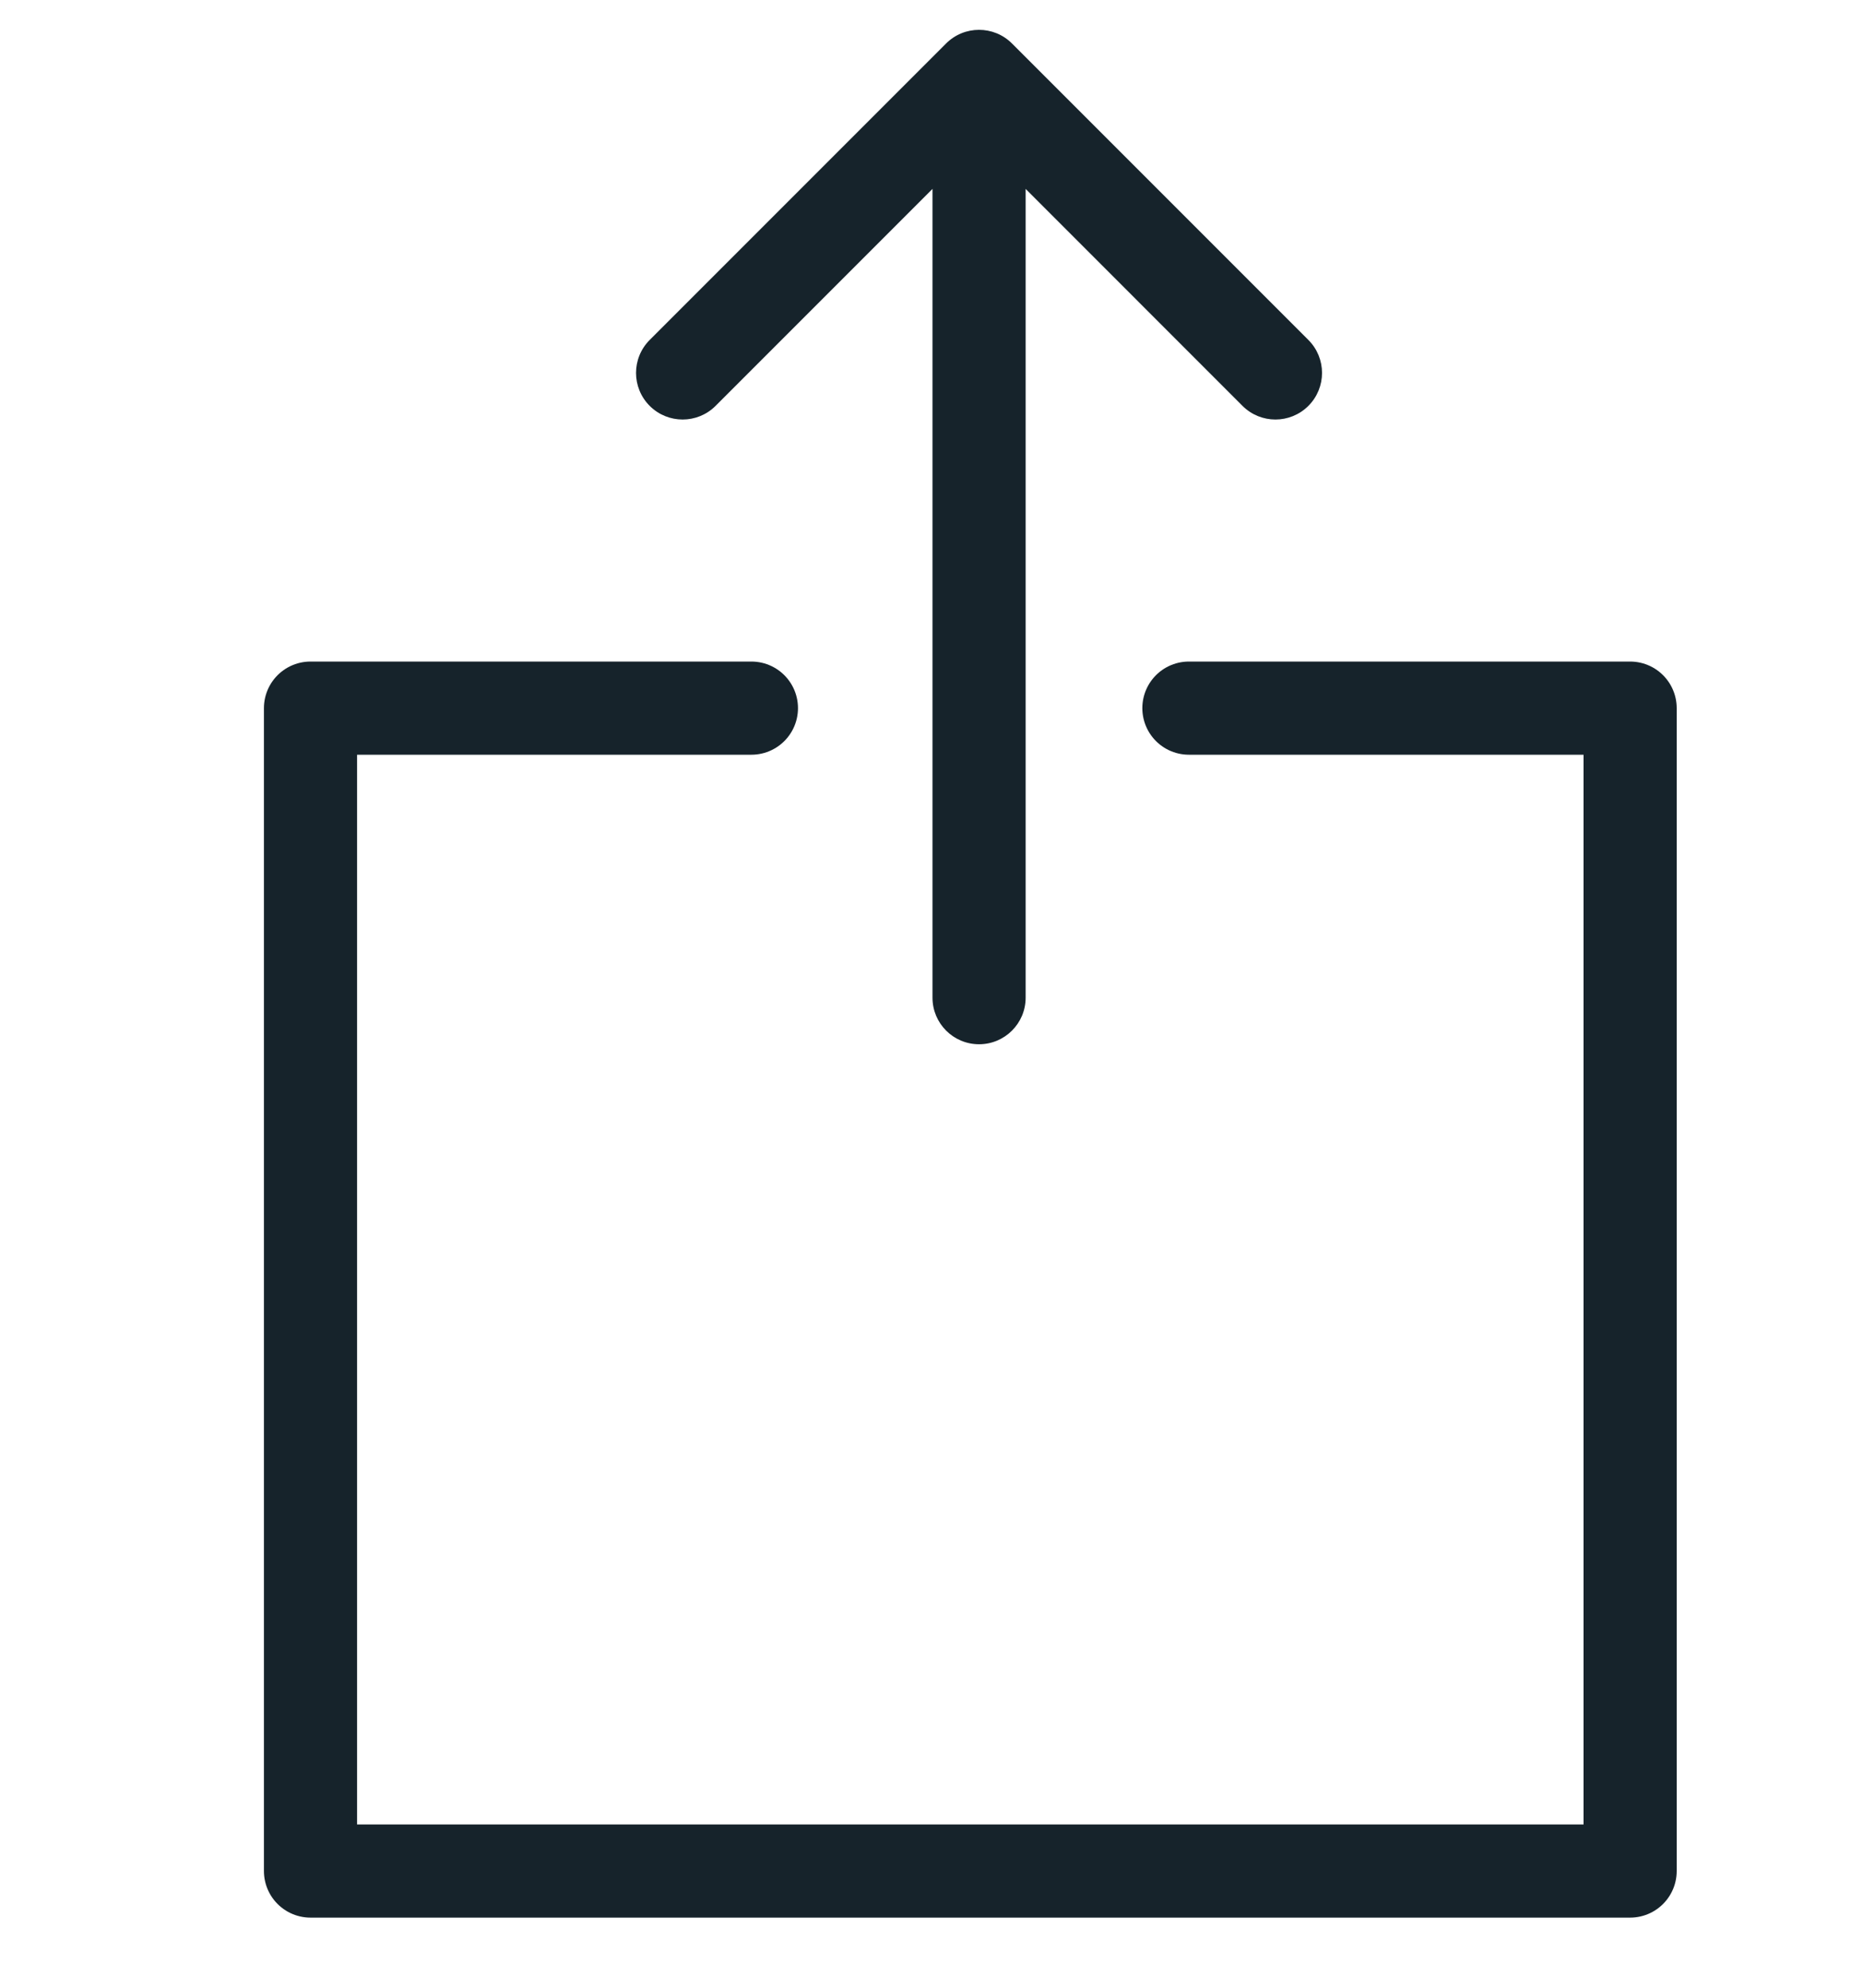
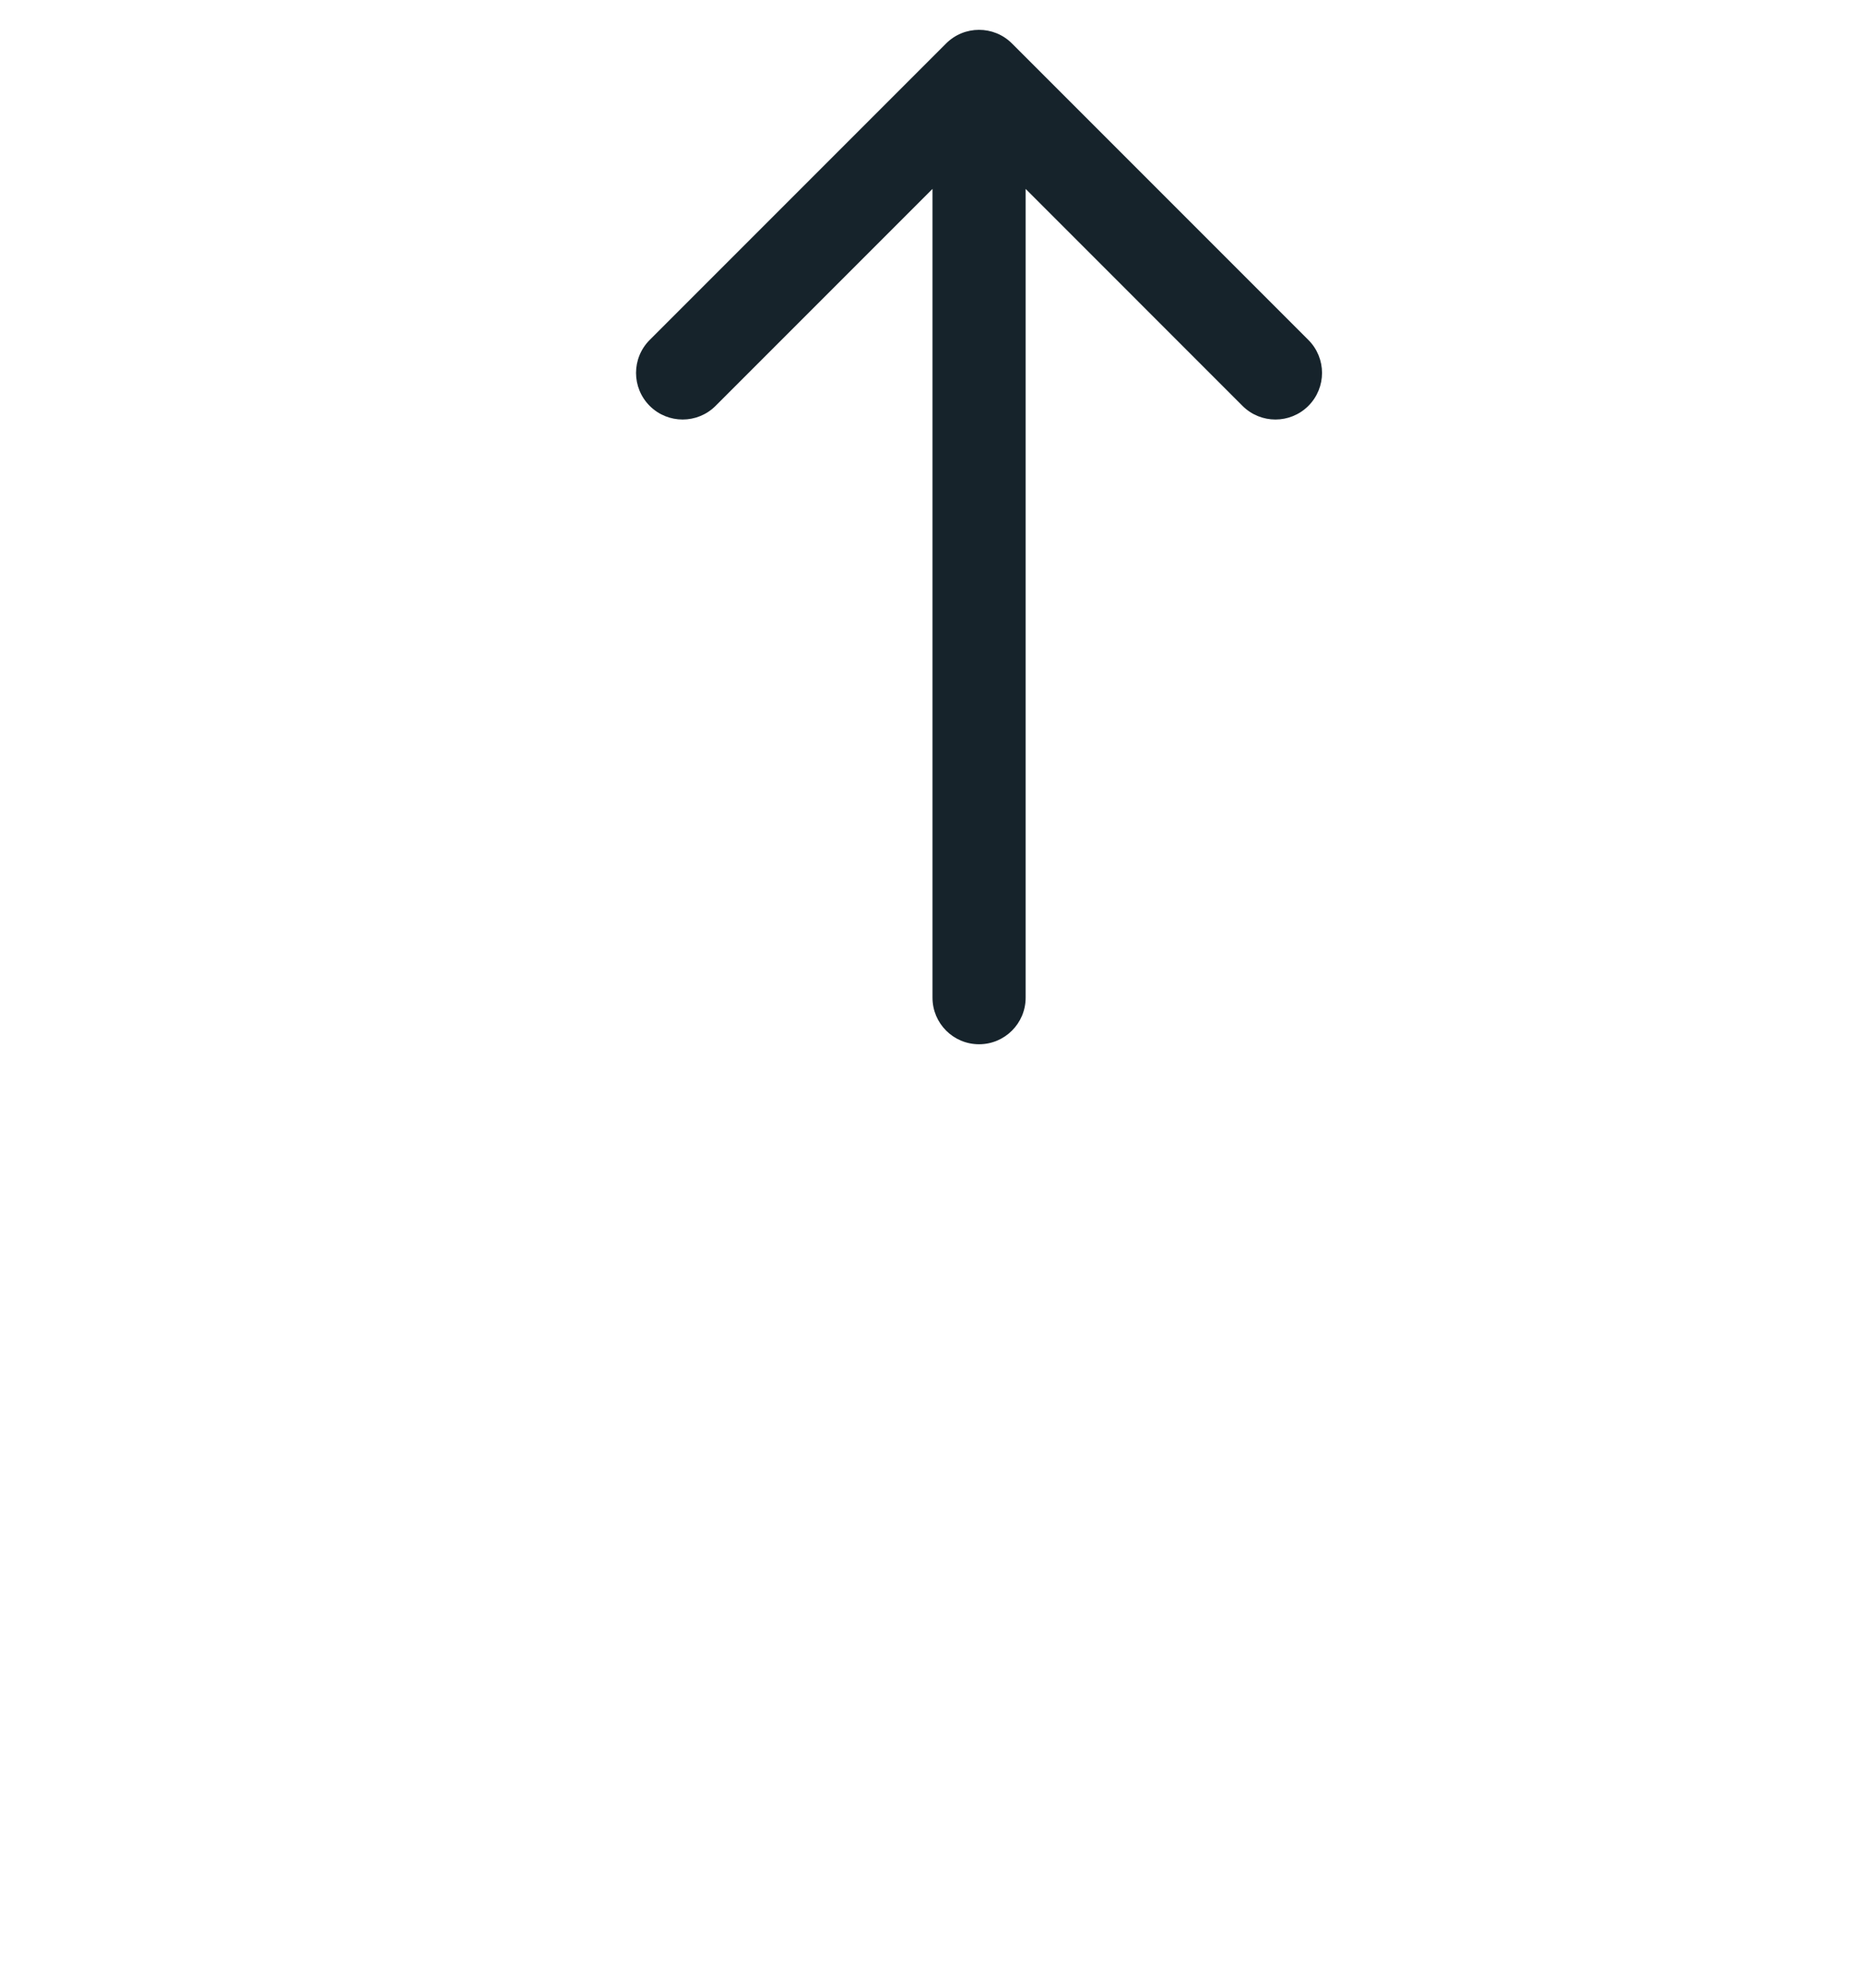
<svg xmlns="http://www.w3.org/2000/svg" width="30" height="32" viewBox="0 0 30 32" fill="none">
-   <path d="M12.1 11.4H5V30.121H26.25V11.4H19.145" stroke="#16232B" stroke-width="1.5" stroke-linecap="round" stroke-linejoin="round" />
  <path d="M16.296 0.7C16.003 0.407 15.528 0.407 15.235 0.7L10.462 5.473C10.169 5.766 10.169 6.241 10.462 6.534C10.755 6.827 11.23 6.827 11.523 6.534L15.766 2.291L20.008 6.534C20.301 6.827 20.776 6.827 21.069 6.534C21.362 6.241 21.362 5.766 21.069 5.473L16.296 0.7ZM15.016 16.061C15.016 16.475 15.351 16.811 15.766 16.811C16.18 16.811 16.516 16.475 16.516 16.061L15.016 16.061ZM15.016 1.23L15.016 16.061L16.516 16.061L16.516 1.23L15.016 1.23Z" fill="#16232B" />
</svg>